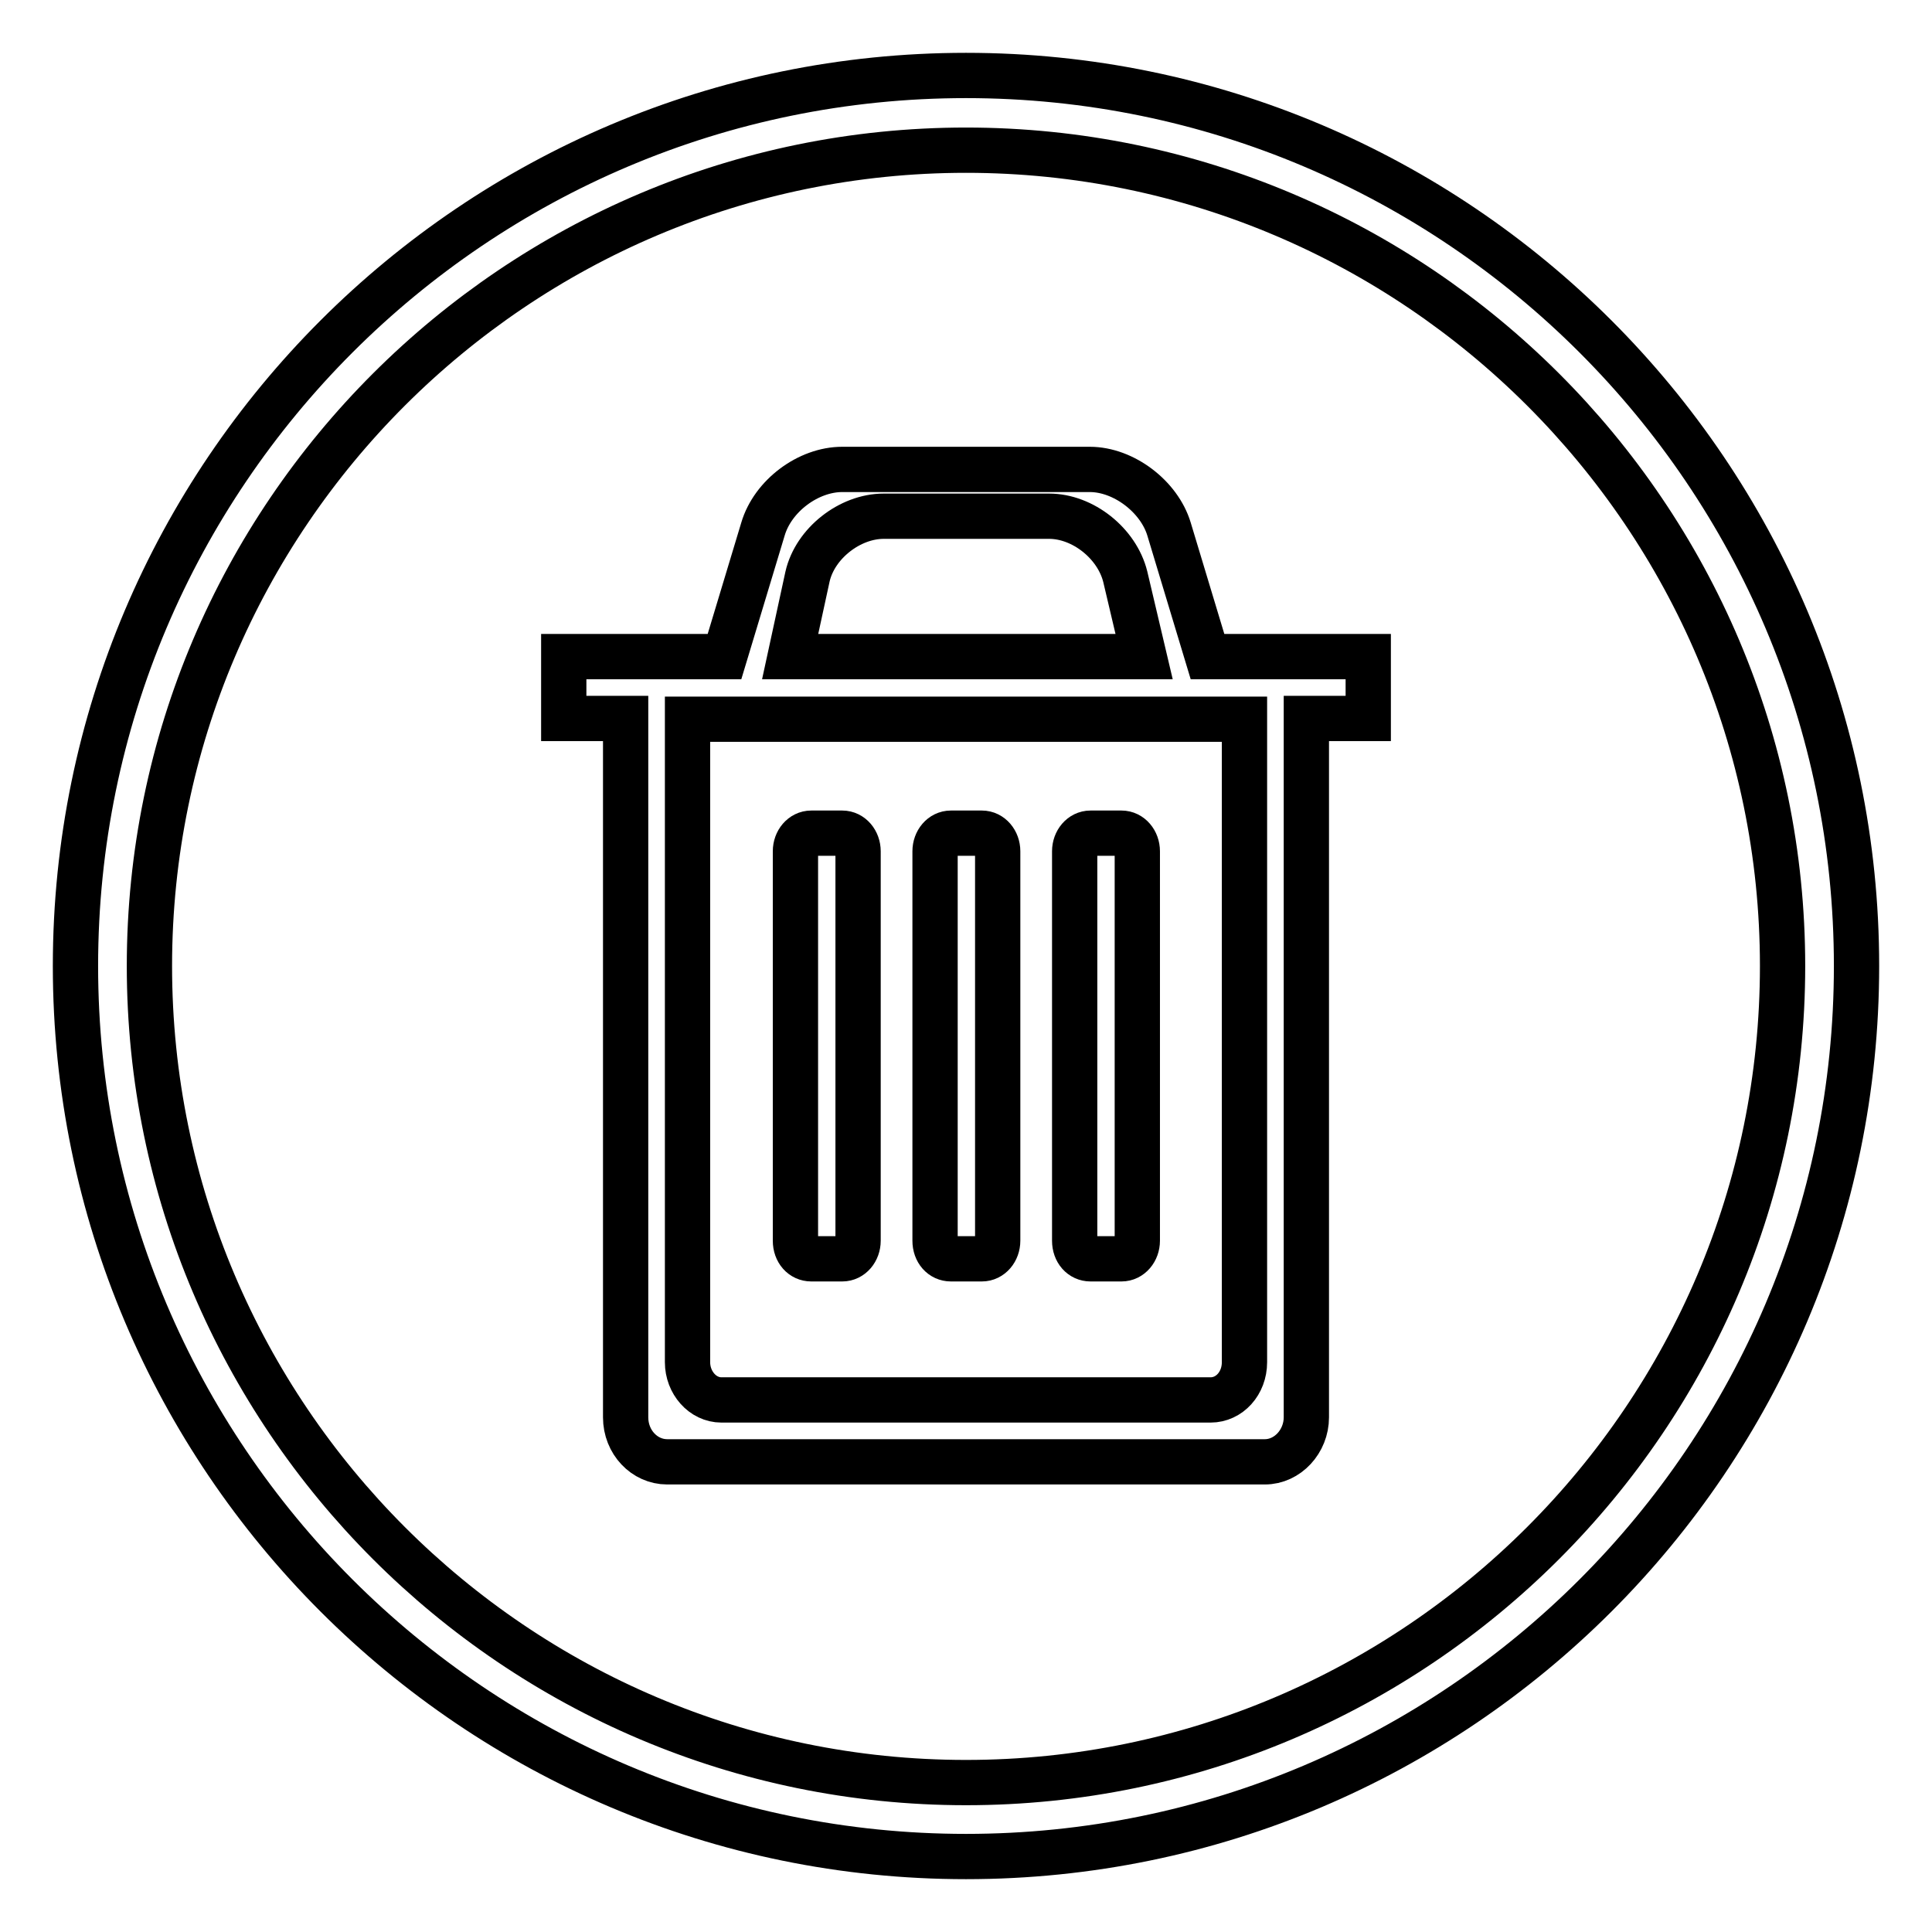
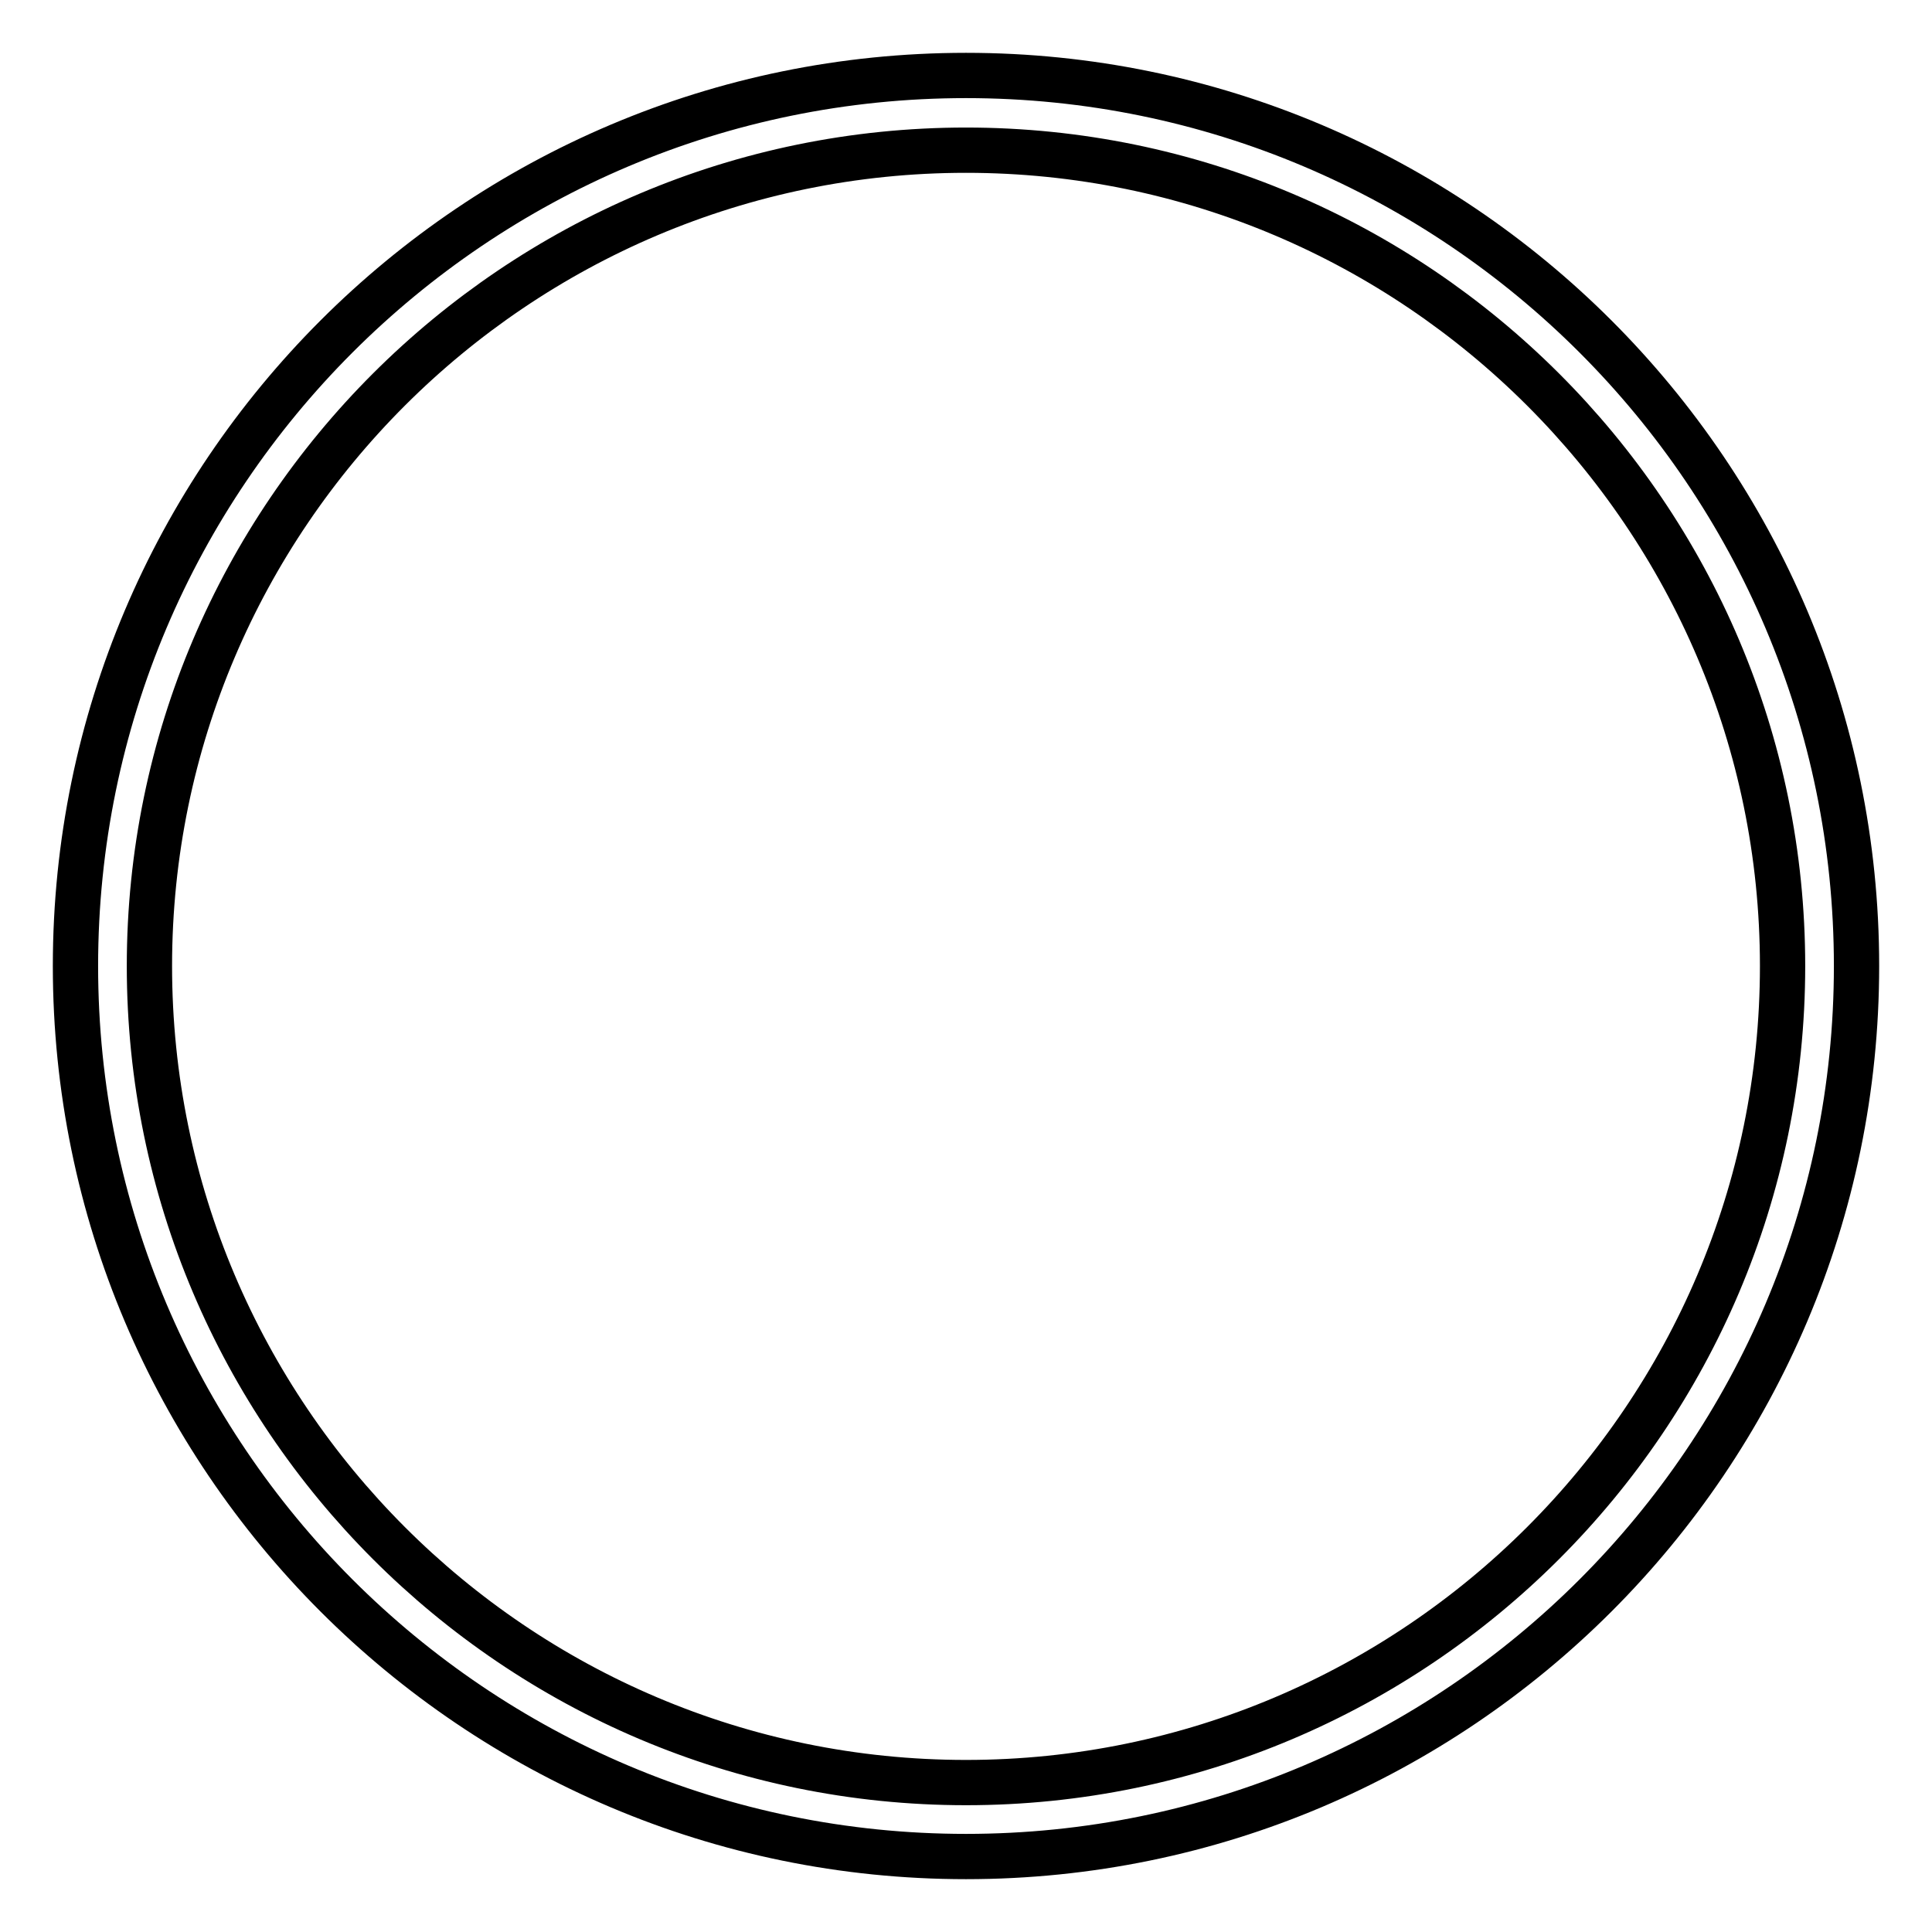
<svg xmlns="http://www.w3.org/2000/svg" version="1.1" x="0px" y="0px" viewBox="0 0 256 256" enable-background="new 0 0 256 256" xml:space="preserve">
  <g>
    <g>
-       <path stroke-width="6" fill-opacity="0" stroke="#000000" d="M181.3,87H160l-5.1-16.9c-1.3-4.3-6-7.9-10.5-7.9h-32.8c-4.5,0-9.2,3.5-10.5,7.9L96,87H74.7v8.2h8.2v92.6c0,3.3,2.5,5.9,5.5,5.9h79.2c3,0,5.5-2.7,5.5-5.9V95.2h8.2L181.3,87L181.3,87z M164.9,180.5c0,2.8-2,5-4.5,5H95.6c-2.5,0-4.5-2.3-4.5-5V95.3h73.8V180.5L164.9,180.5z M107,76.4c1-4.4,5.6-8,10.1-8h21.9c4.5,0,9,3.6,10.1,8l2.5,10.6h-46.9L107,76.4L107,76.4z M144.5,166.8h4.1c1.2,0,2.1-1.1,2.1-2.4v-51.6c0-1.3-0.9-2.4-2.1-2.4h-4.1c-1.2,0-2.1,1.1-2.1,2.4v51.6C142.4,165.8,143.3,166.8,144.5,166.8L144.5,166.8z M126,166.8h4.1c1.2,0,2.1-1.1,2.1-2.4v-51.6c0-1.3-0.9-2.4-2.1-2.4H126c-1.2,0-2.1,1.1-2.1,2.4v51.6C123.9,165.8,124.8,166.8,126,166.8L126,166.8z M107.5,166.8h4.1c1.2,0,2.1-1.1,2.1-2.4v-51.6c0-1.3-0.9-2.4-2.1-2.4h-4.1c-1.2,0-2.1,1.1-2.1,2.4v51.6C105.4,165.8,106.3,166.8,107.5,166.8L107.5,166.8z" />
      <path stroke-width="6" fill-opacity="0" stroke="#000000" d="M128,246c-65.1,0-118-52.9-118-118C10,62.9,62.9,10,128,10c65.1,0,118,52.9,118,118C246,193.1,193.1,246,128,246z M128,19.9C68.4,19.9,19.8,68.4,19.8,128c0,59.6,48.5,108.2,108.2,108.2c59.6,0,108.2-48.5,108.2-108.2C236.2,68.4,187.6,19.9,128,19.9z" />
    </g>
  </g>
</svg>